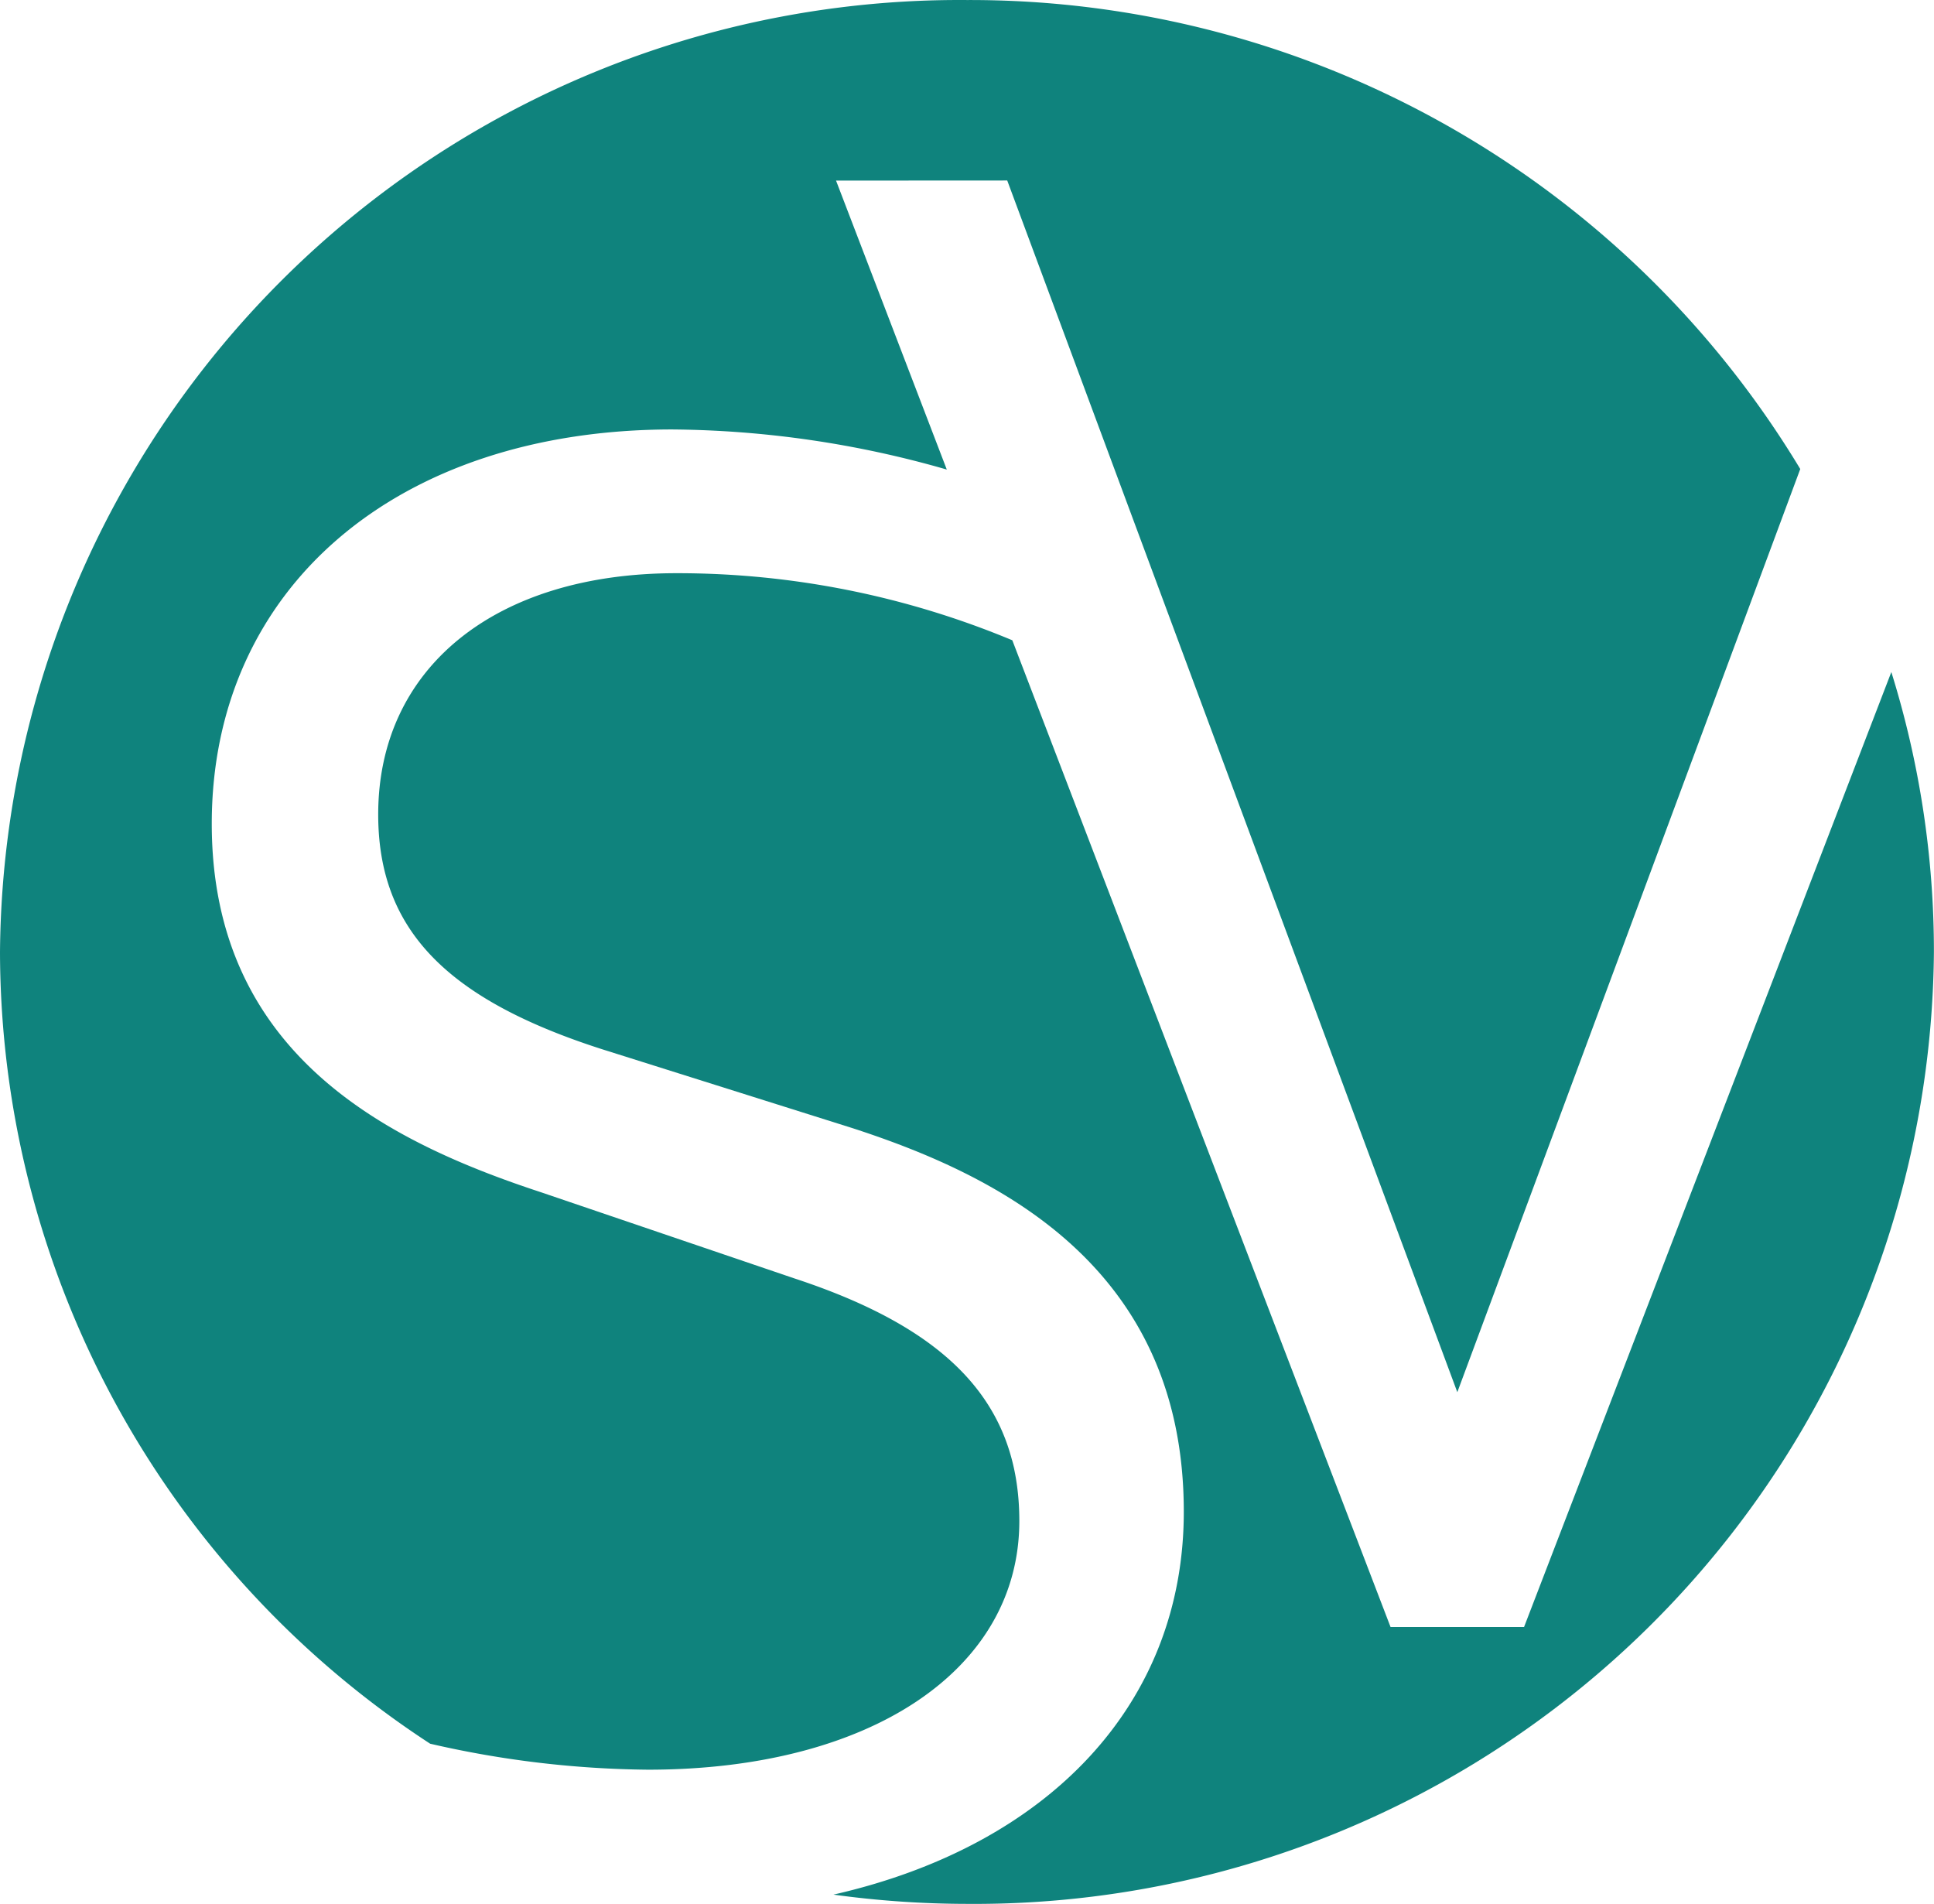
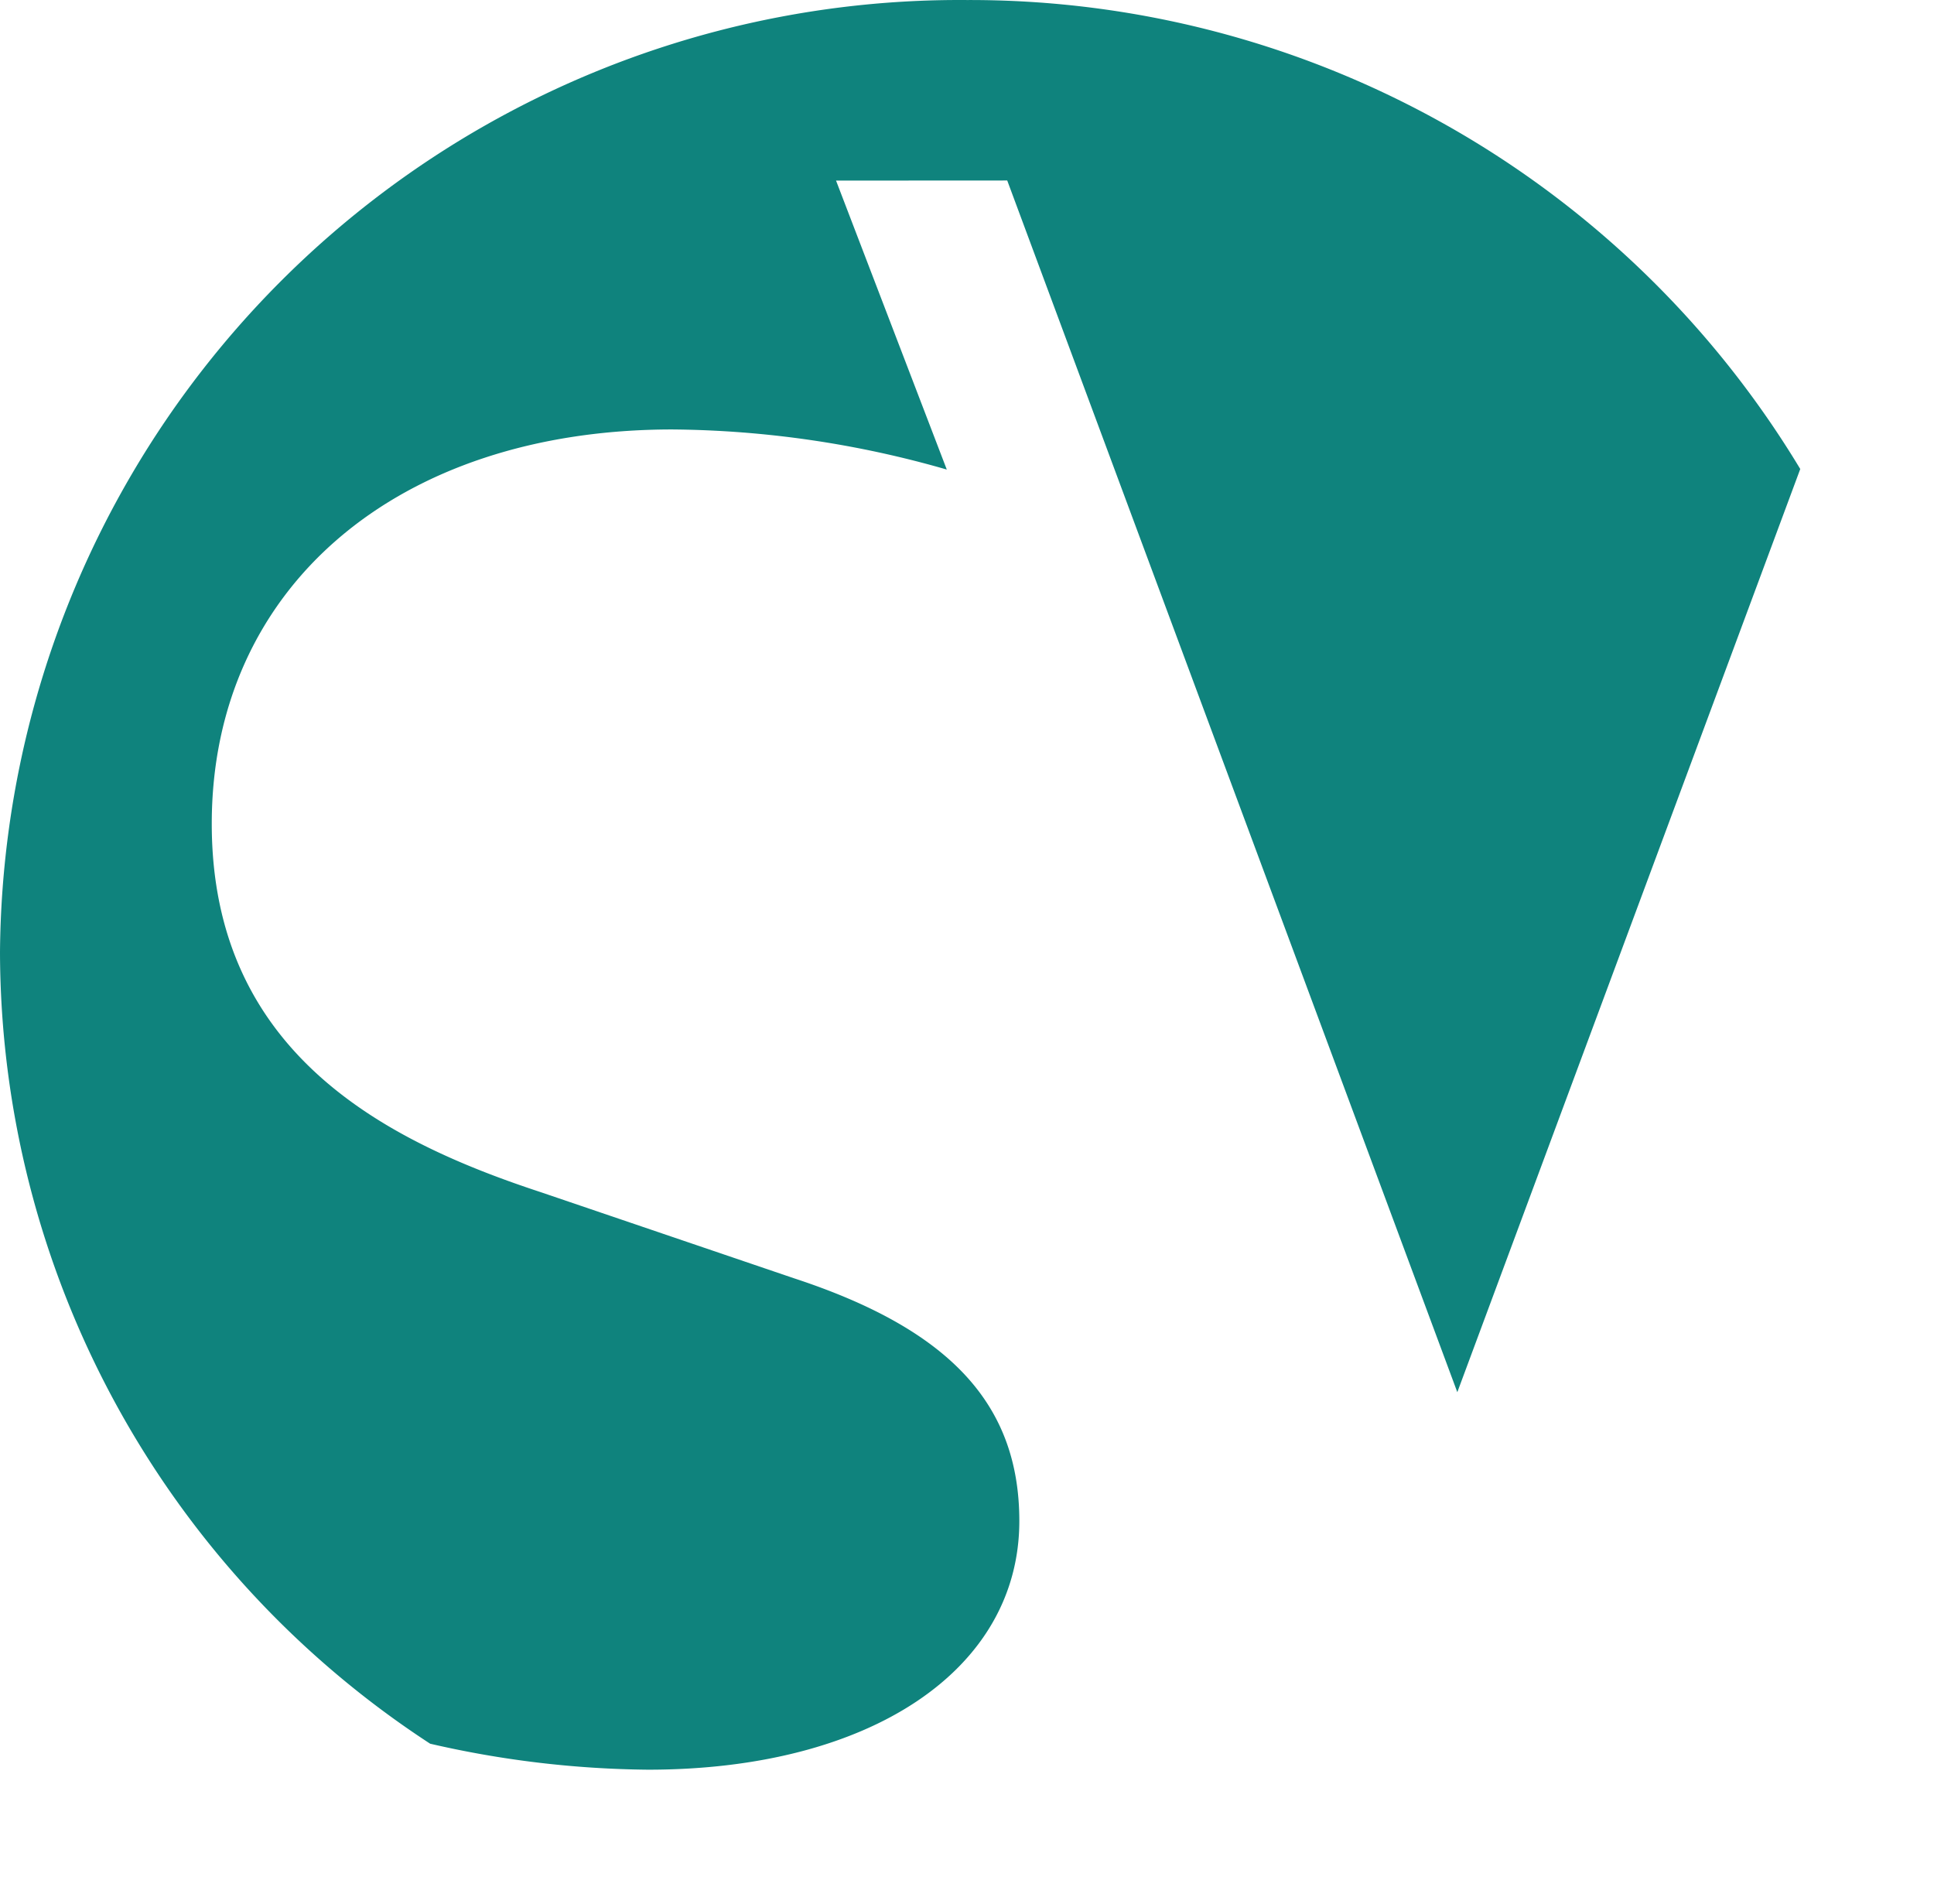
<svg xmlns="http://www.w3.org/2000/svg" height="61.706" viewBox="0 0 62.688 61.706" width="62.688">
  <g fill="#0f837d" transform="translate(-131.027 -5.413)">
    <path d="m163.675 11.263 14.589 39.272 11.116-29.921a31.419 31.419 0 0 0 -27.009-15.2 31.1 31.1 0 0 0 -31.344 30.853 30.7 30.7 0 0 0 13.943 25.661 32.585 32.585 0 0 0 7.067.842c7.2 0 12.03-3.239 12.03-8.06 0-3.785-2.254-6.212-7.31-7.869l-8.209-2.791c-4.956-1.63-10.657-4.463-10.657-11.938 0-7.644 6-12.78 14.935-12.78a32.947 32.947 0 0 1 8.89 1.3l-3.59-9.366z" />
-     <path d="m193.537 78.015h-4.327l-12.26-31.981a28.185 28.185 0 0 0 -10.892-2.174c-5.869 0-9.662 3.068-9.662 7.818 0 3.711 2.184 5.991 7.3 7.624l8.073 2.544c4.615 1.5 10.739 4.42 10.739 12.43 0 6.238-4.388 10.828-11.356 12.412a32 32 0 0 0 4.326.3 31.1 31.1 0 0 0 31.344-30.853 30.4 30.4 0 0 0 -1.38-9.072z" transform="translate(-13.11 -19.869)" />
  </g>
</svg>